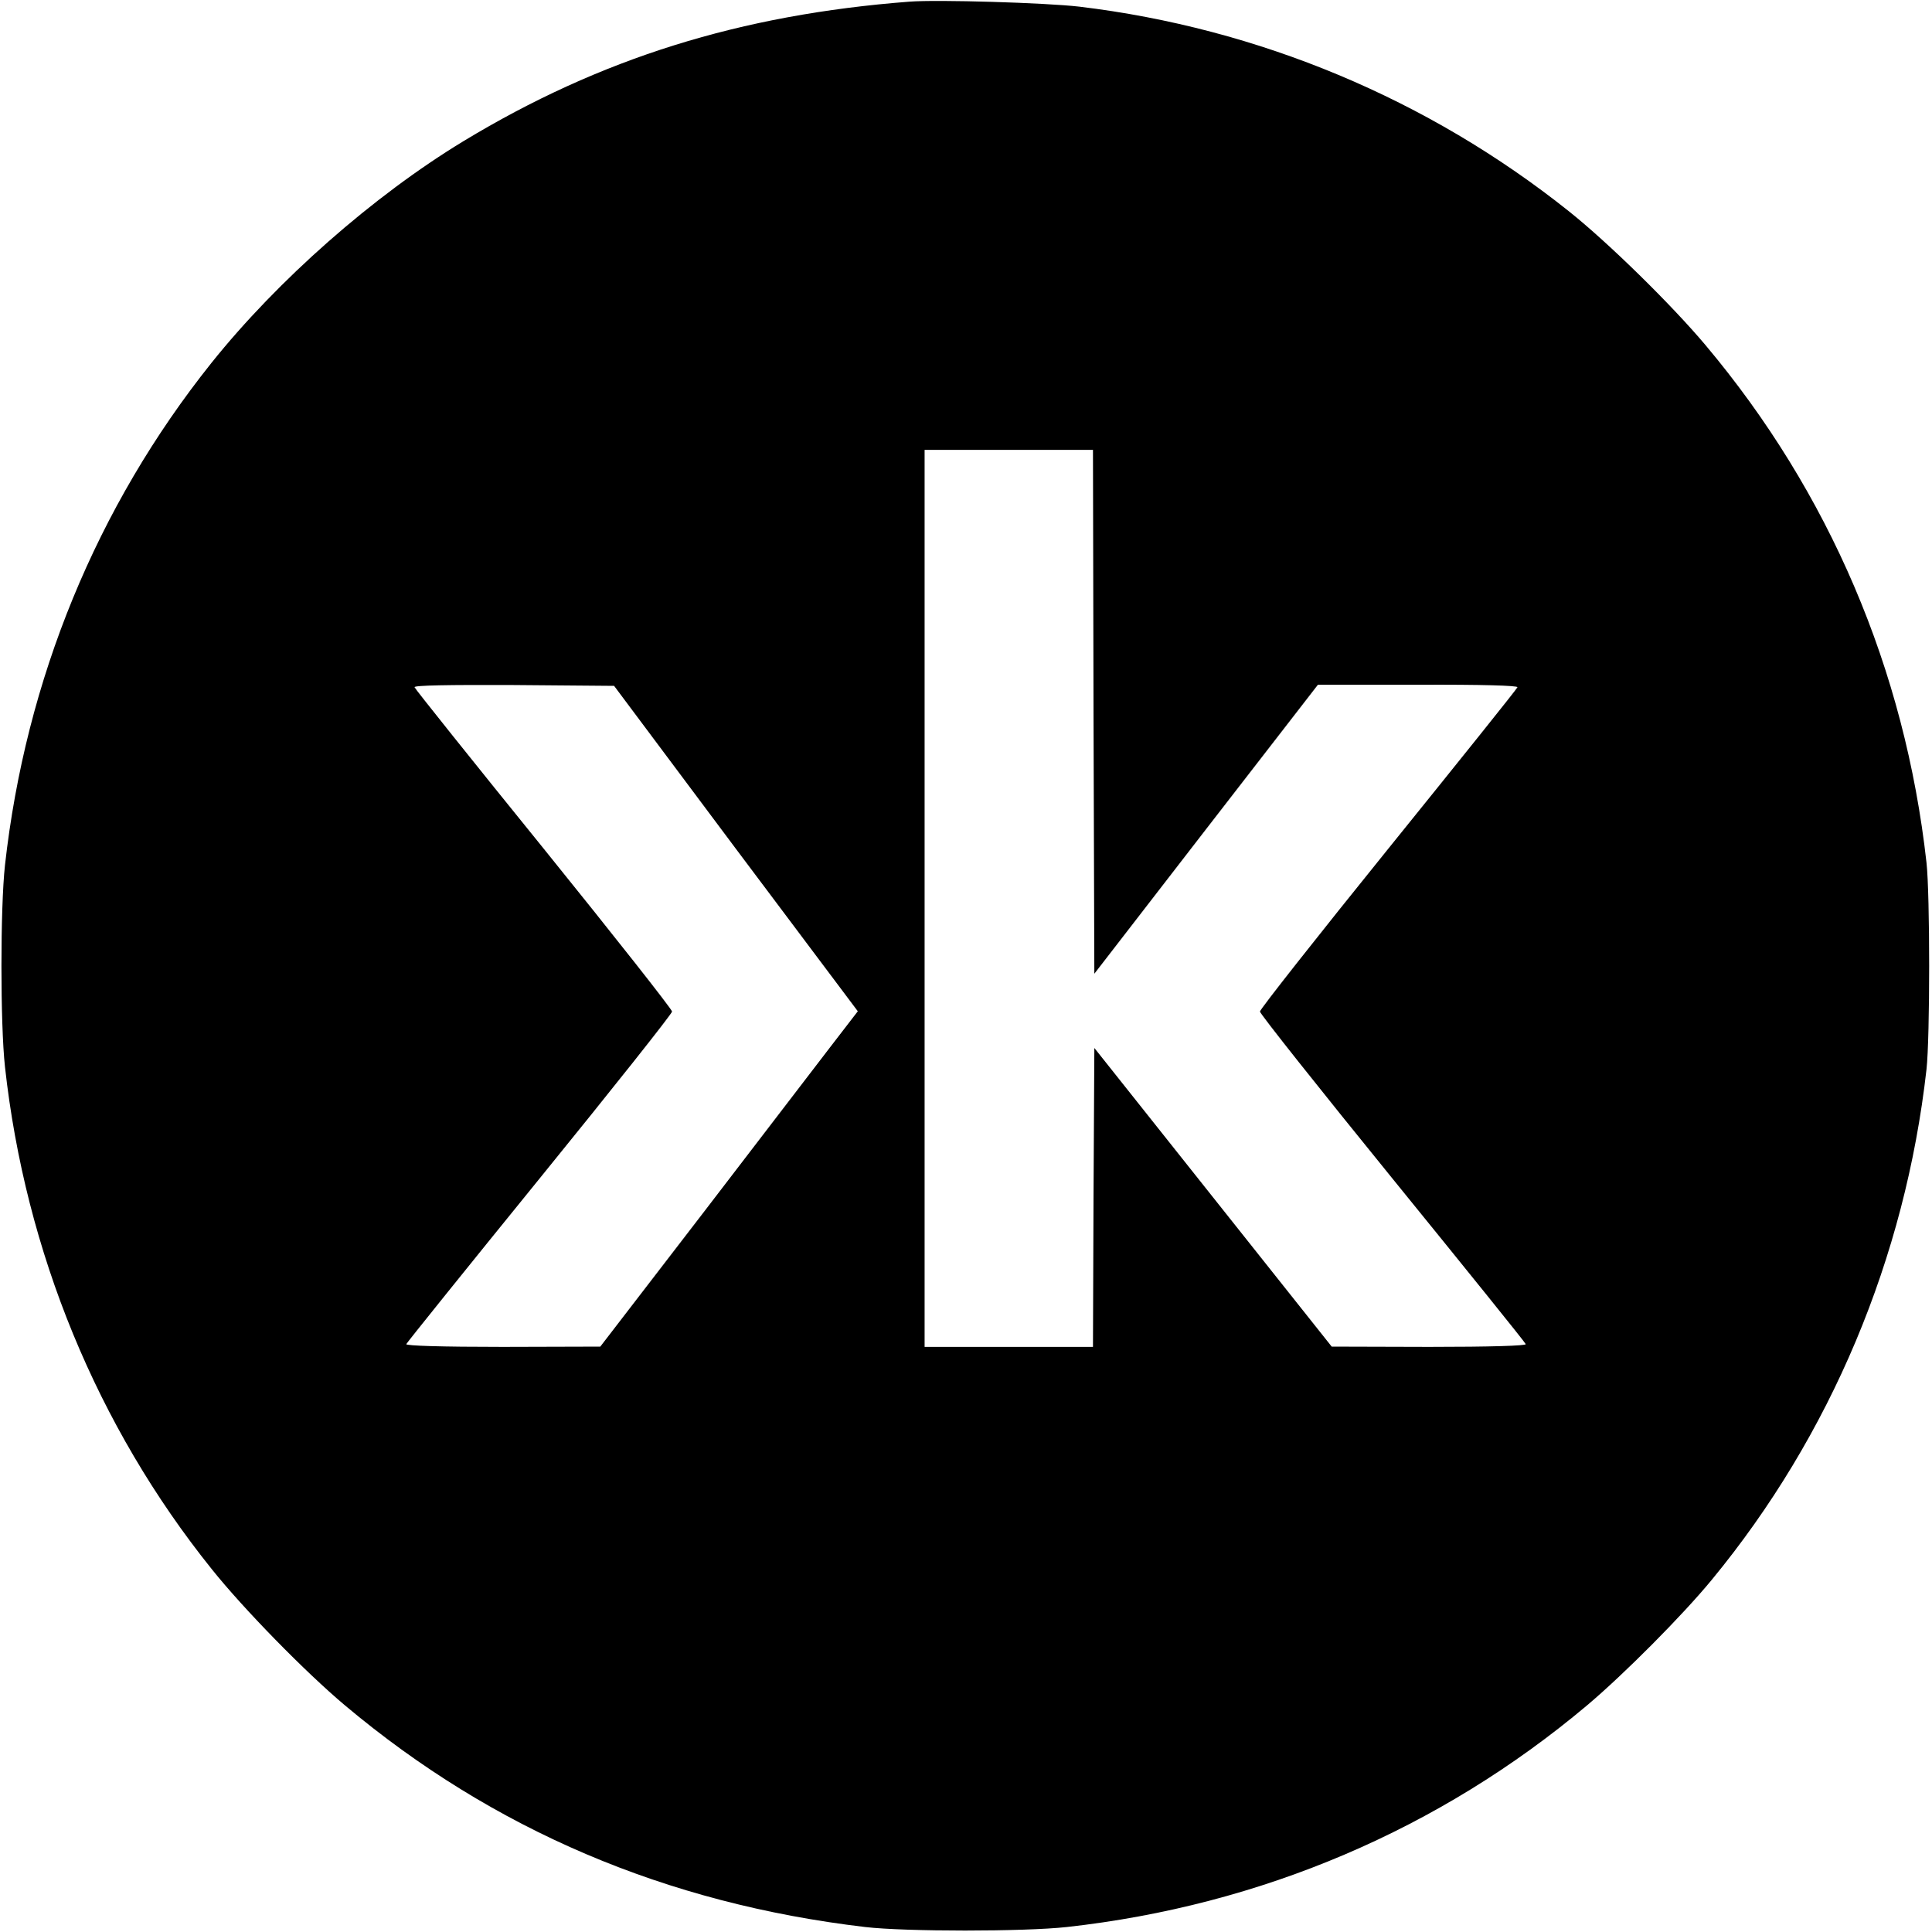
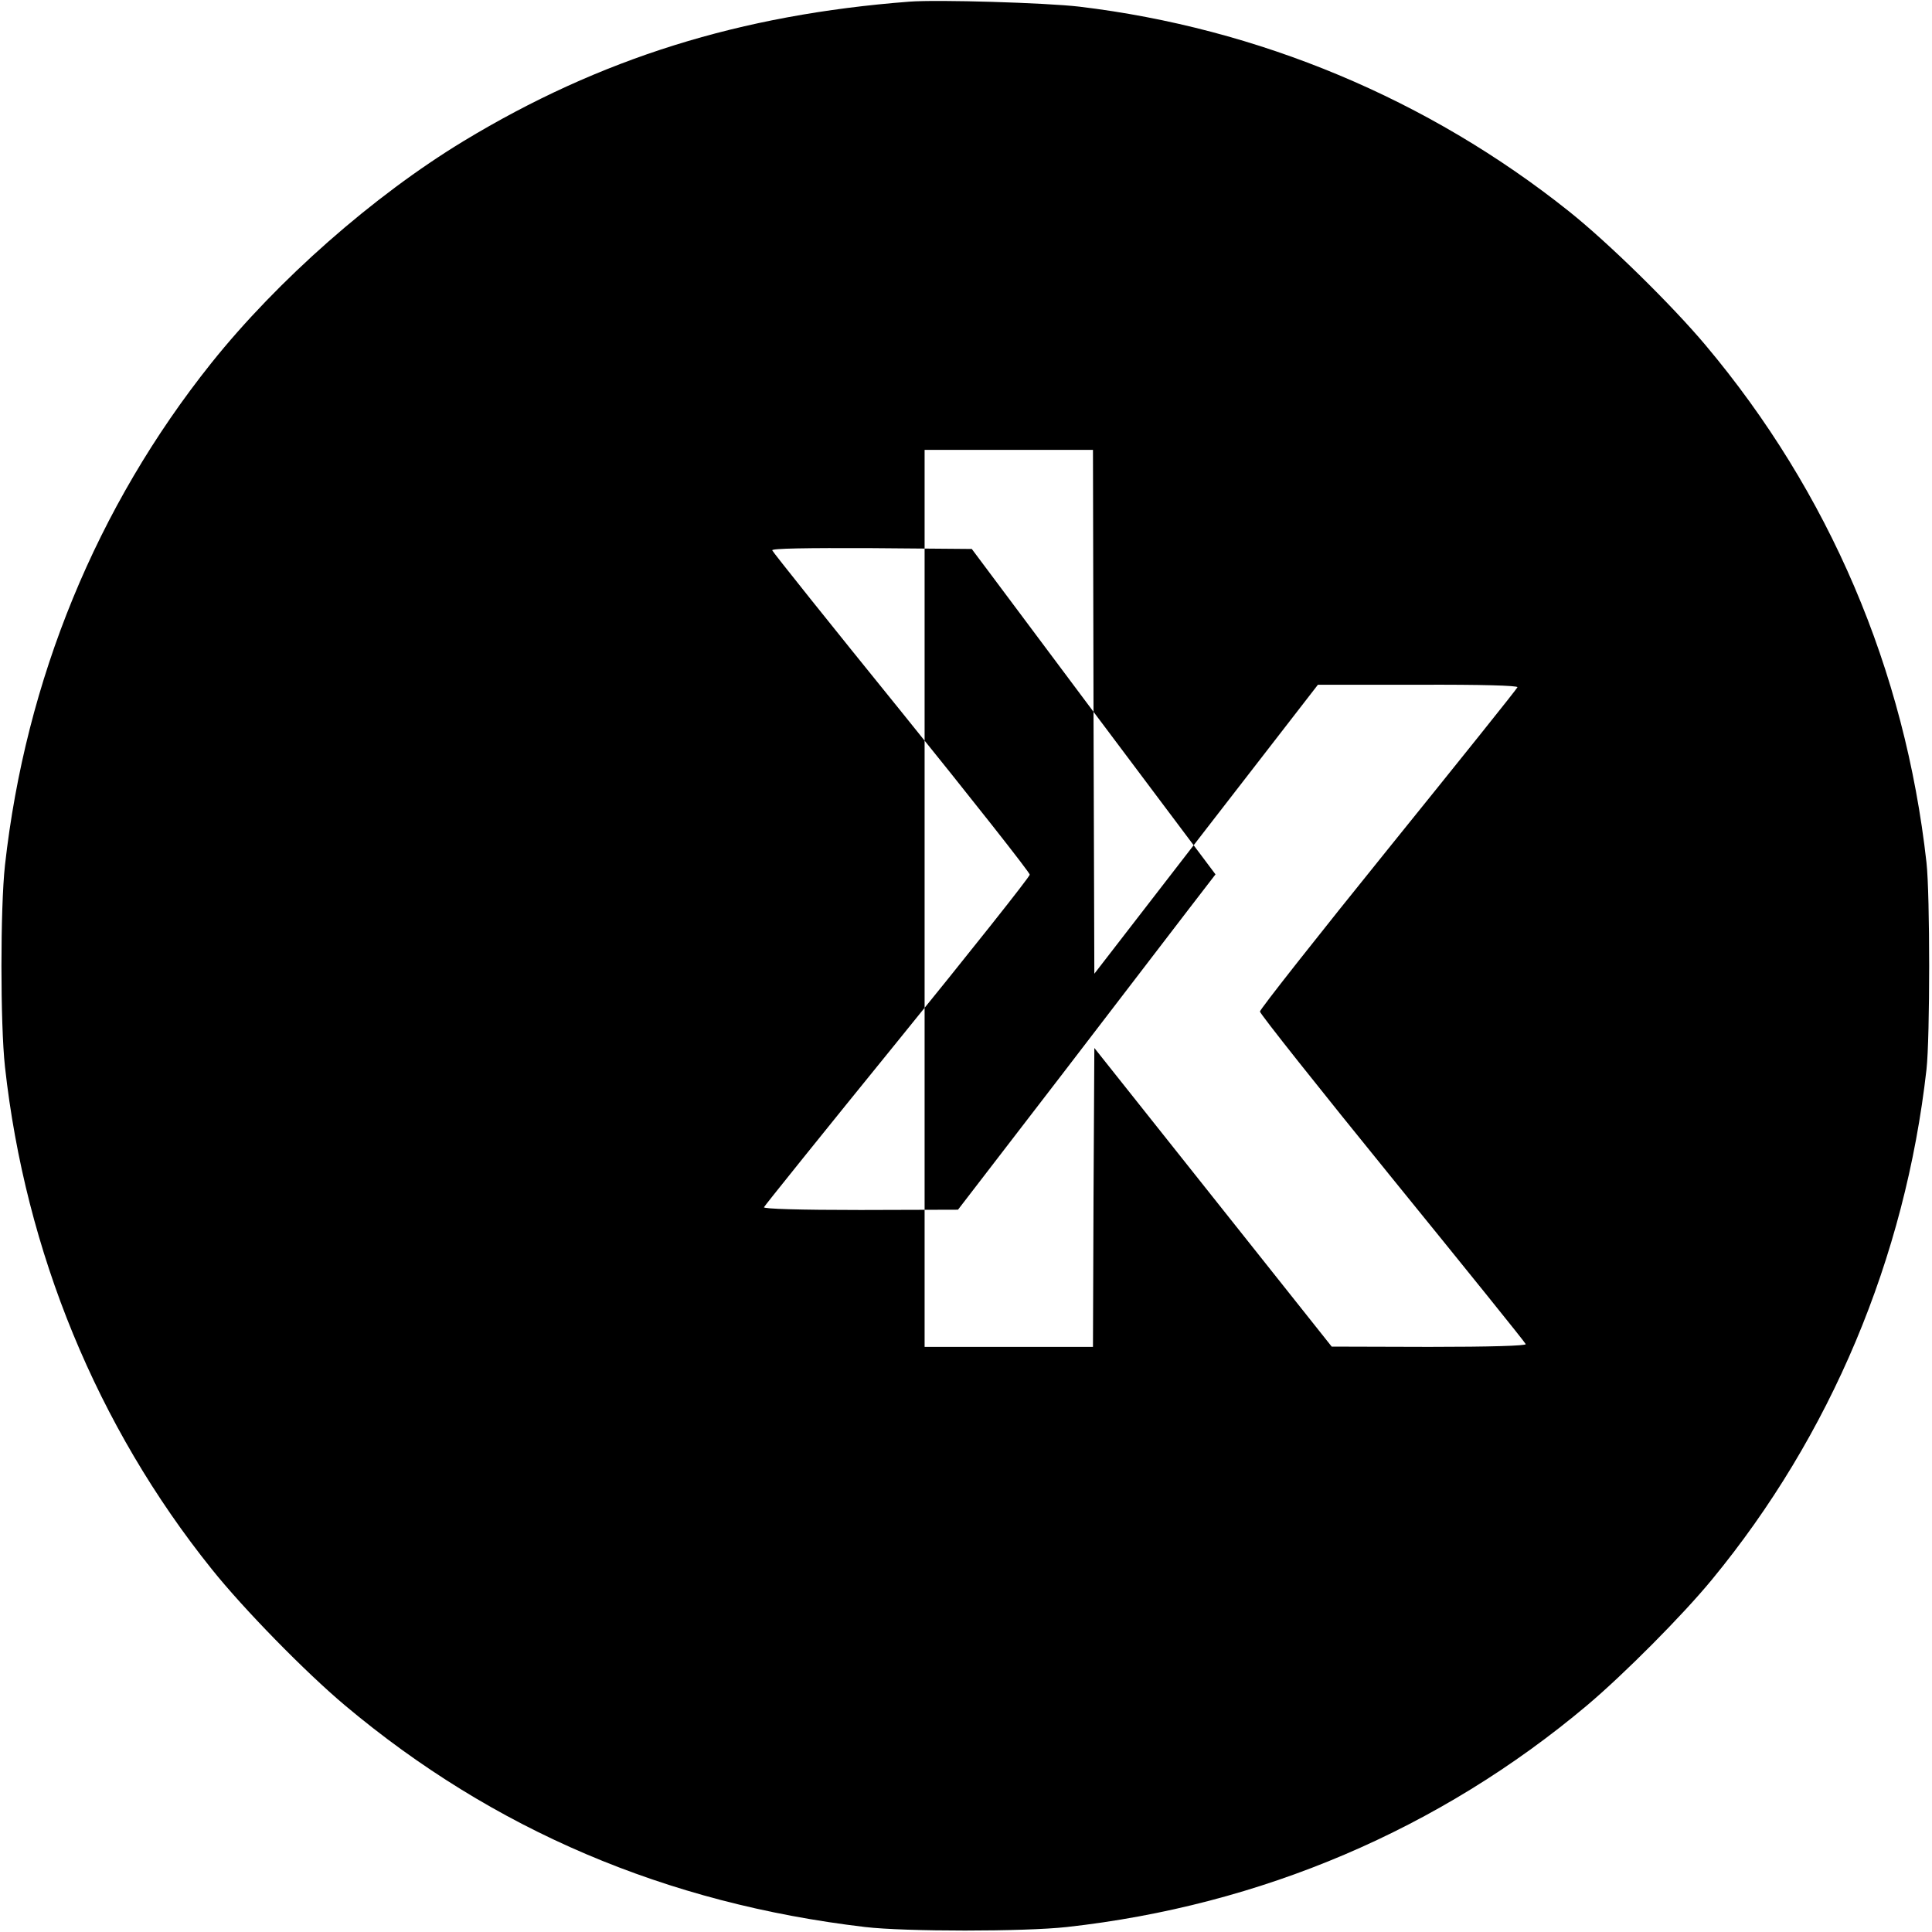
<svg xmlns="http://www.w3.org/2000/svg" version="1.0" width="700pt" height="700pt" viewBox="0 0 700 700" preserveAspectRatio="xMidYMid meet">
  <g transform="translate(0,700) scale(0.1,-0.1)" fill="#000000" stroke="none">
-     <path d="M3295 6994 c-613 -47 -1121 -206 -1615 -505 -328 -199 -674 -504 -914 -804 -416 -521 -673 -1147 -748 -1820 -17 -155 -17 -575 0 -730 74 -671 334 -1303 749 -1820 115 -144 339 -373 483 -494 537 -451 1164 -718 1885 -803 145 -17 576 -17 730 0 704 78 1351 354 1885 803 134 113 345 325 452 455 431 523 701 1166 778 1849 13 116 13 634 0 750 -78 699 -352 1341 -801 1875 -122 145 -351 370 -494 484 -510 407 -1125 664 -1775 742 -121 14 -513 26 -615 18z m667 -2573 l3 -949 405 524 405 523 363 0 c231 1 362 -3 360 -9 -1 -5 -212 -268 -468 -585 -256 -317 -465 -582 -465 -590 0 -8 216 -280 480 -605 264 -325 482 -595 483 -600 2 -6 -127 -10 -350 -10 l-353 1 -430 541 -430 541 -3 -542 -2 -541 -305 0 -305 0 0 1625 0 1625 305 0 305 0 2 -949z m-1296 -496 l442 -589 -97 -126 c-53 -69 -262 -342 -466 -608 l-370 -481 -353 -1 c-223 0 -352 4 -350 10 2 5 219 275 483 600 264 325 480 597 480 605 0 8 -209 273 -465 590 -256 316 -467 580 -468 585 -3 7 123 9 360 8 l363 -3 441 -590z" />
+     <path d="M3295 6994 c-613 -47 -1121 -206 -1615 -505 -328 -199 -674 -504 -914 -804 -416 -521 -673 -1147 -748 -1820 -17 -155 -17 -575 0 -730 74 -671 334 -1303 749 -1820 115 -144 339 -373 483 -494 537 -451 1164 -718 1885 -803 145 -17 576 -17 730 0 704 78 1351 354 1885 803 134 113 345 325 452 455 431 523 701 1166 778 1849 13 116 13 634 0 750 -78 699 -352 1341 -801 1875 -122 145 -351 370 -494 484 -510 407 -1125 664 -1775 742 -121 14 -513 26 -615 18z m667 -2573 l3 -949 405 524 405 523 363 0 c231 1 362 -3 360 -9 -1 -5 -212 -268 -468 -585 -256 -317 -465 -582 -465 -590 0 -8 216 -280 480 -605 264 -325 482 -595 483 -600 2 -6 -127 -10 -350 -10 l-353 1 -430 541 -430 541 -3 -542 -2 -541 -305 0 -305 0 0 1625 0 1625 305 0 305 0 2 -949z l442 -589 -97 -126 c-53 -69 -262 -342 -466 -608 l-370 -481 -353 -1 c-223 0 -352 4 -350 10 2 5 219 275 483 600 264 325 480 597 480 605 0 8 -209 273 -465 590 -256 316 -467 580 -468 585 -3 7 123 9 360 8 l363 -3 441 -590z" />
  </g>
</svg>